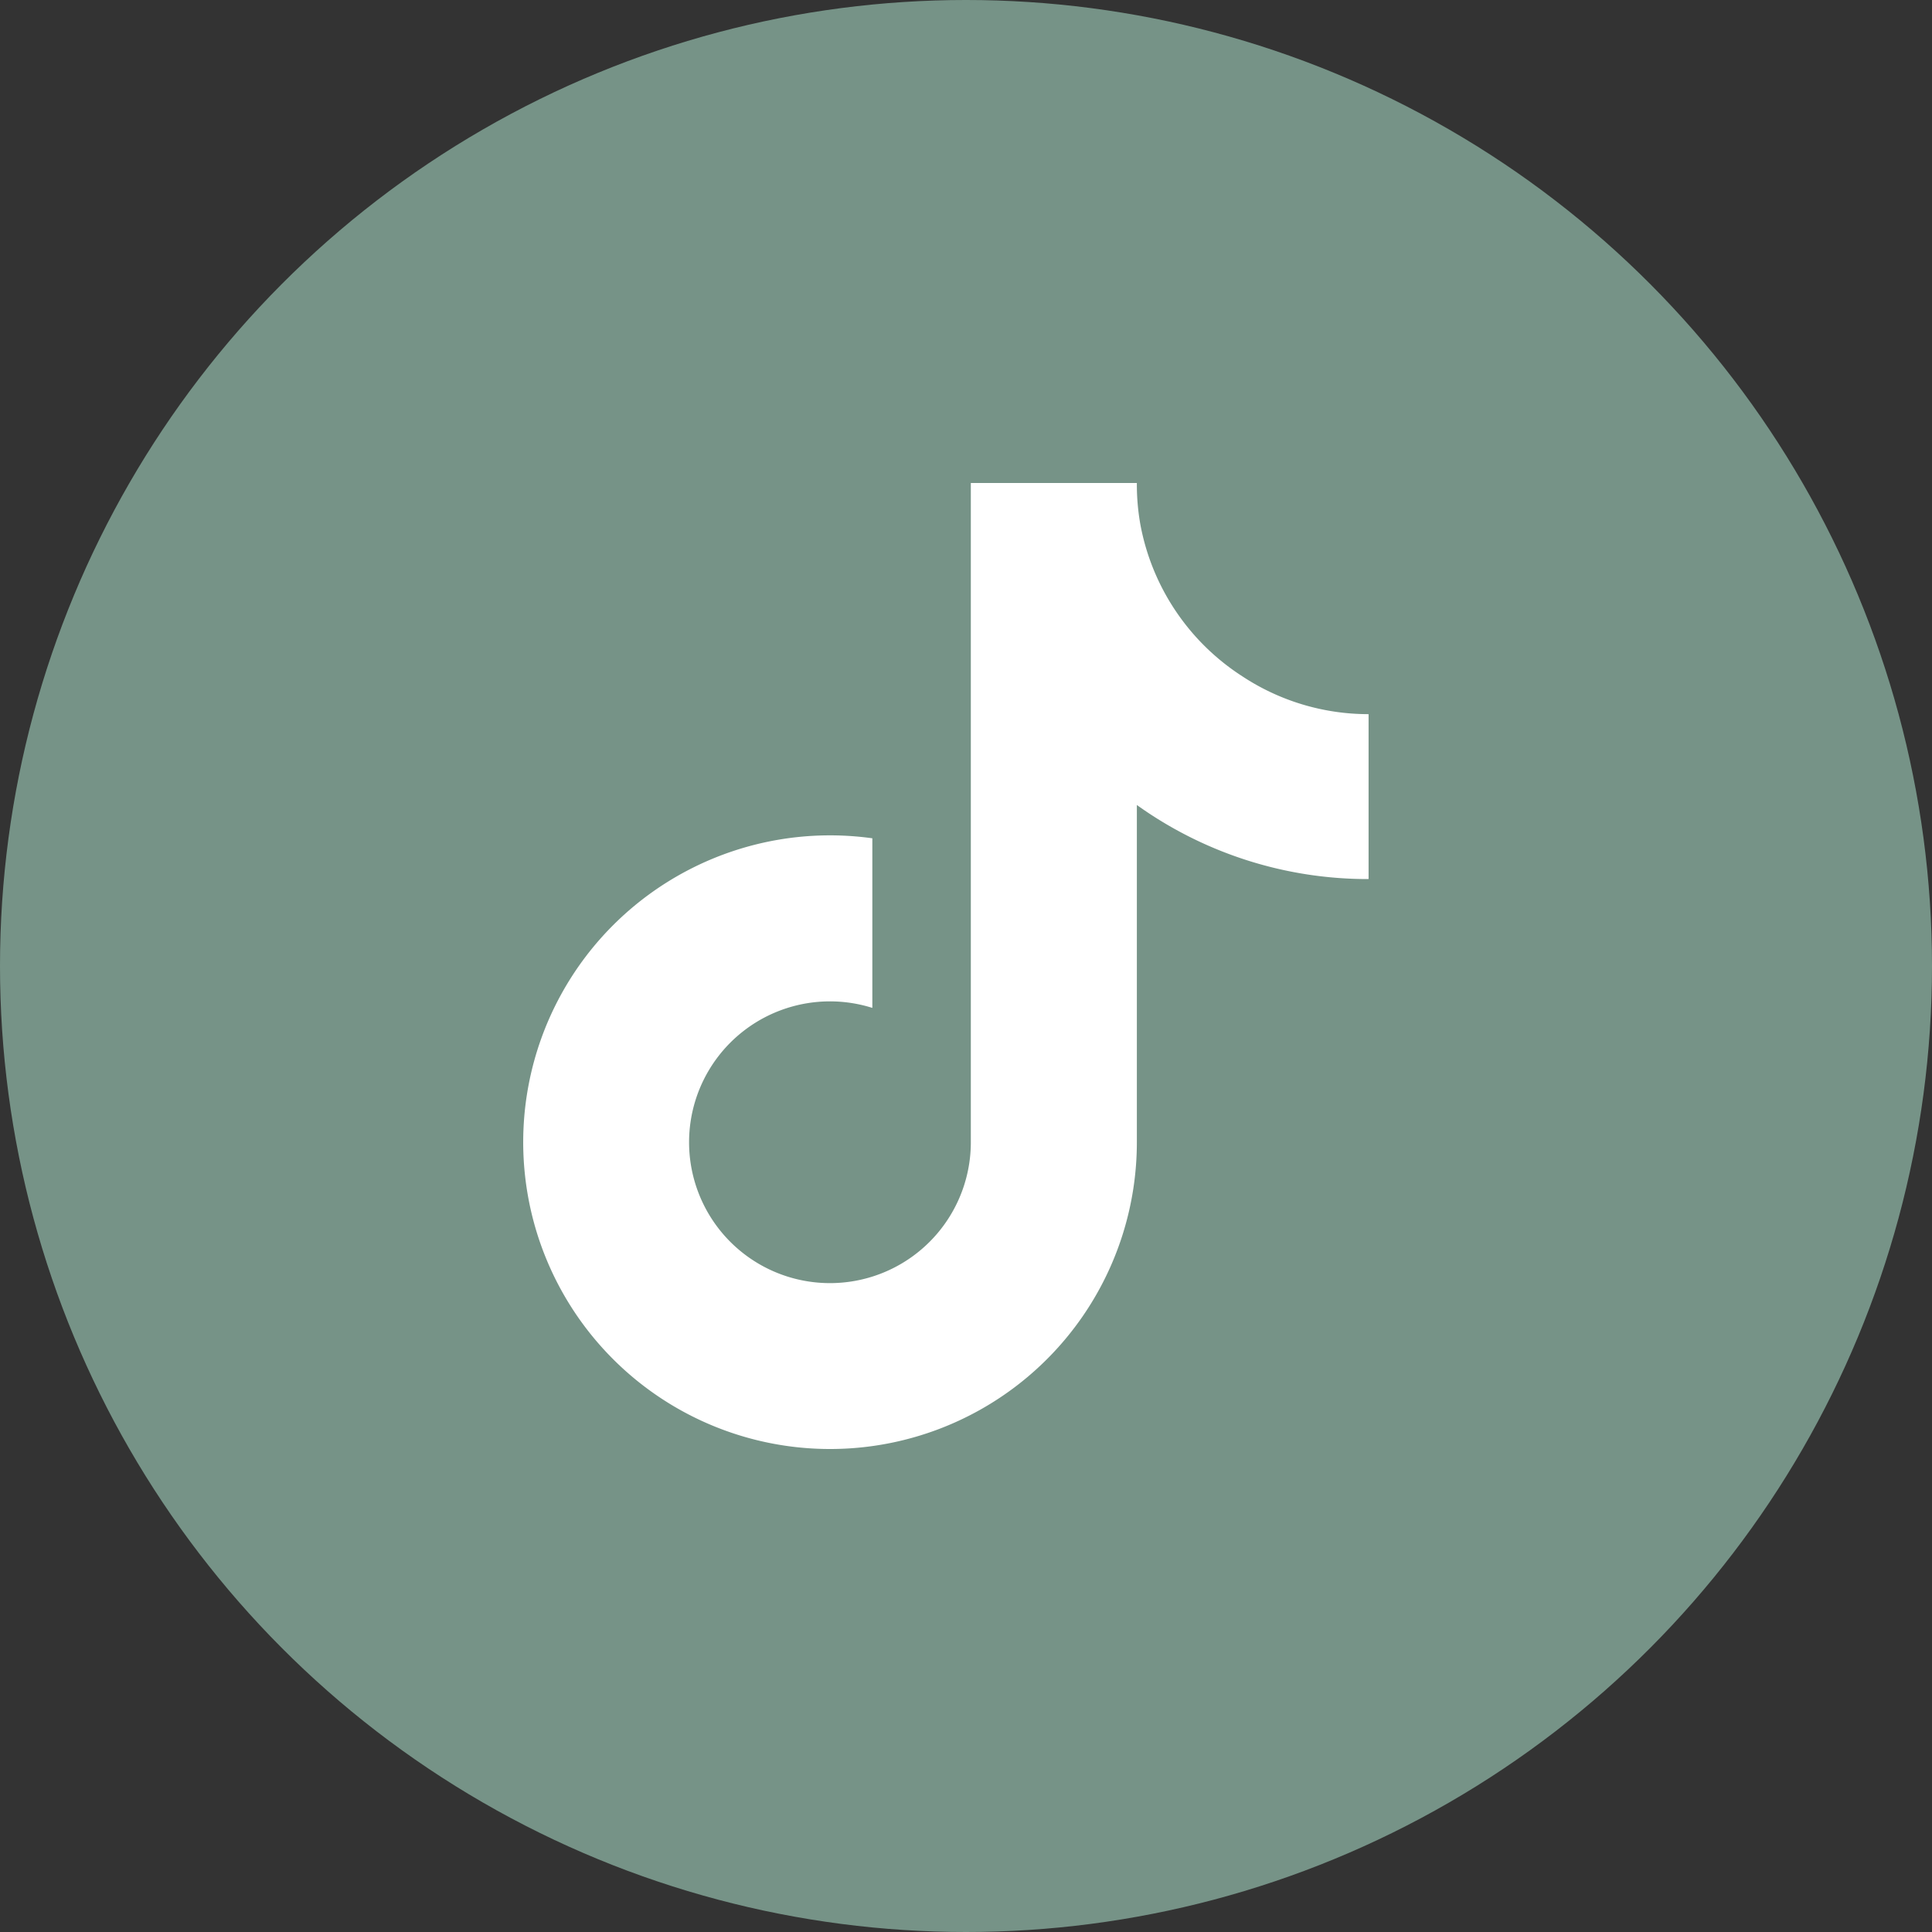
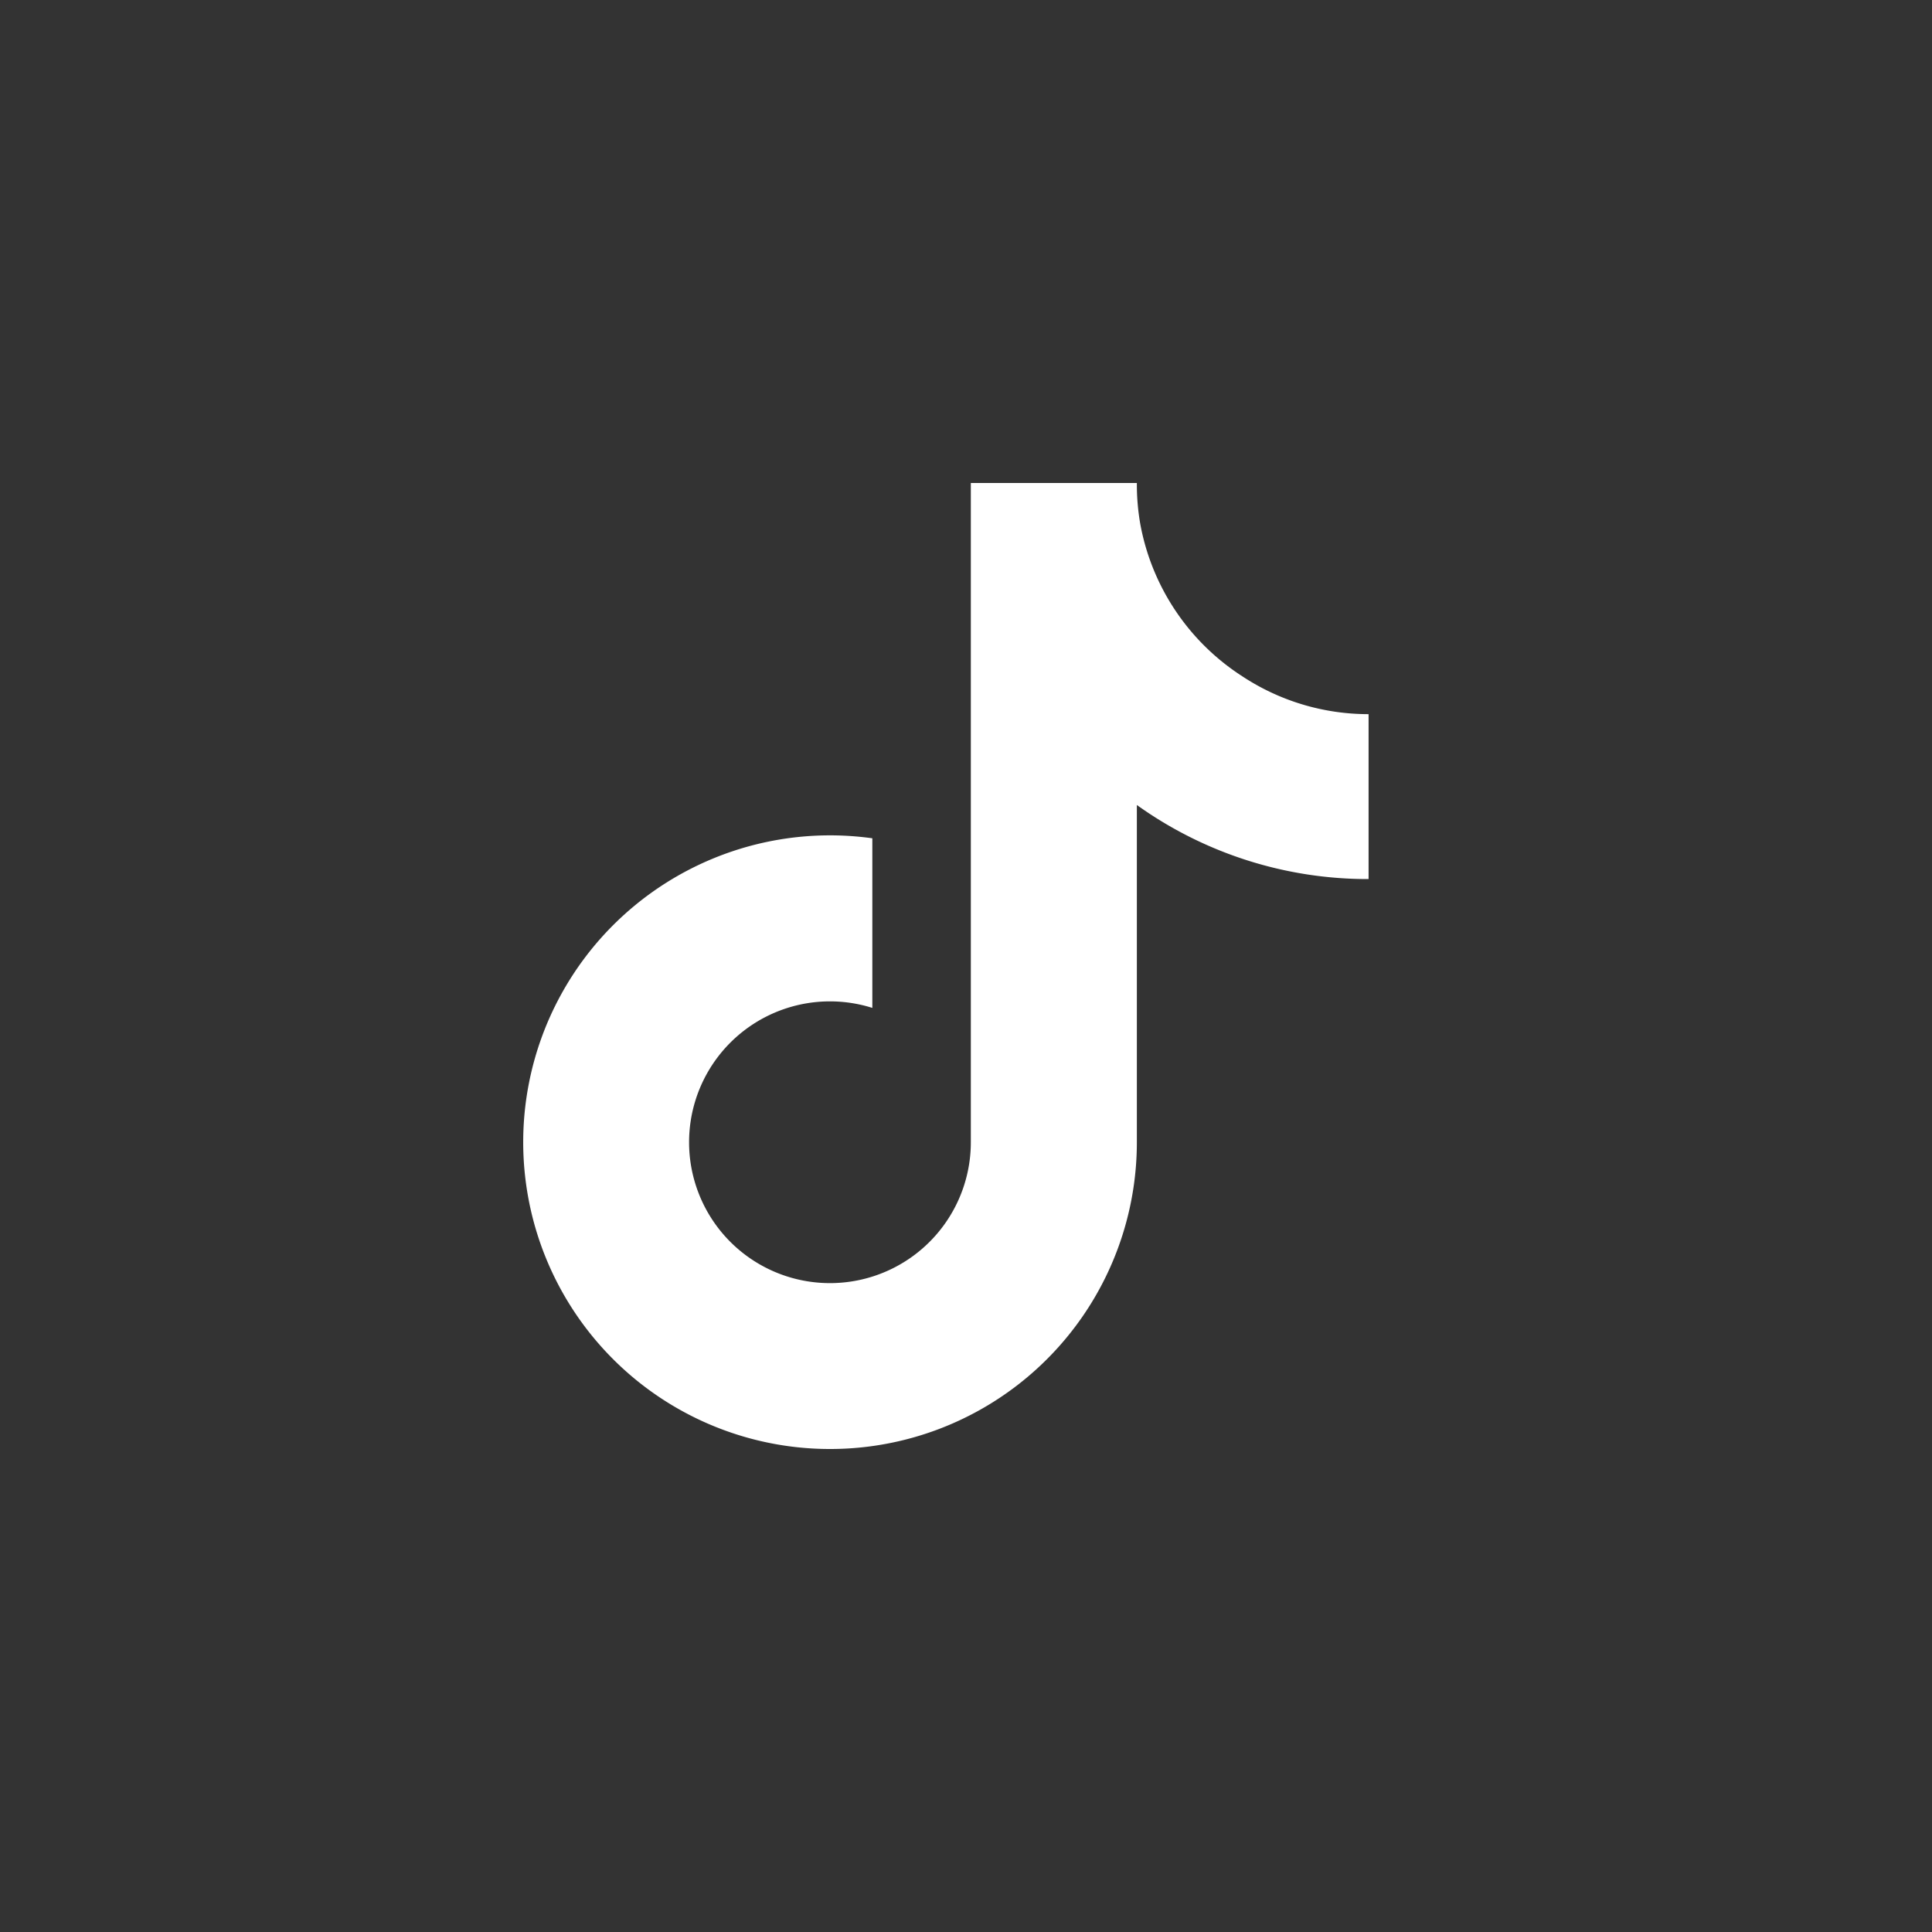
<svg xmlns="http://www.w3.org/2000/svg" width="48" height="48" viewBox="0 0 48 48">
  <rect x="0" y="0" width="48" height="48" fill="#333333" stroke="none" />
  <g id="グループ_1223" data-name="グループ 1223" transform="translate(-168 -9080)">
-     <circle id="楕円形_31" data-name="楕円形 31" cx="24" cy="24" r="24" transform="translate(168 9080)" fill="#769387" />
    <path id="tiktok-brands-solid" d="M21,9.84A9.849,9.849,0,0,1,15.243,8v8.382A7.623,7.623,0,1,1,8.671,8.827v4.214a3.5,3.5,0,1,0,2.447,3.338V0h4.125a5.682,5.682,0,0,0,.089,1.041h0A5.729,5.729,0,0,0,17.859,4.8,5.691,5.691,0,0,0,21,5.743Z" transform="translate(181.002 9092)" fill="#fff" />
  </g>
</svg>